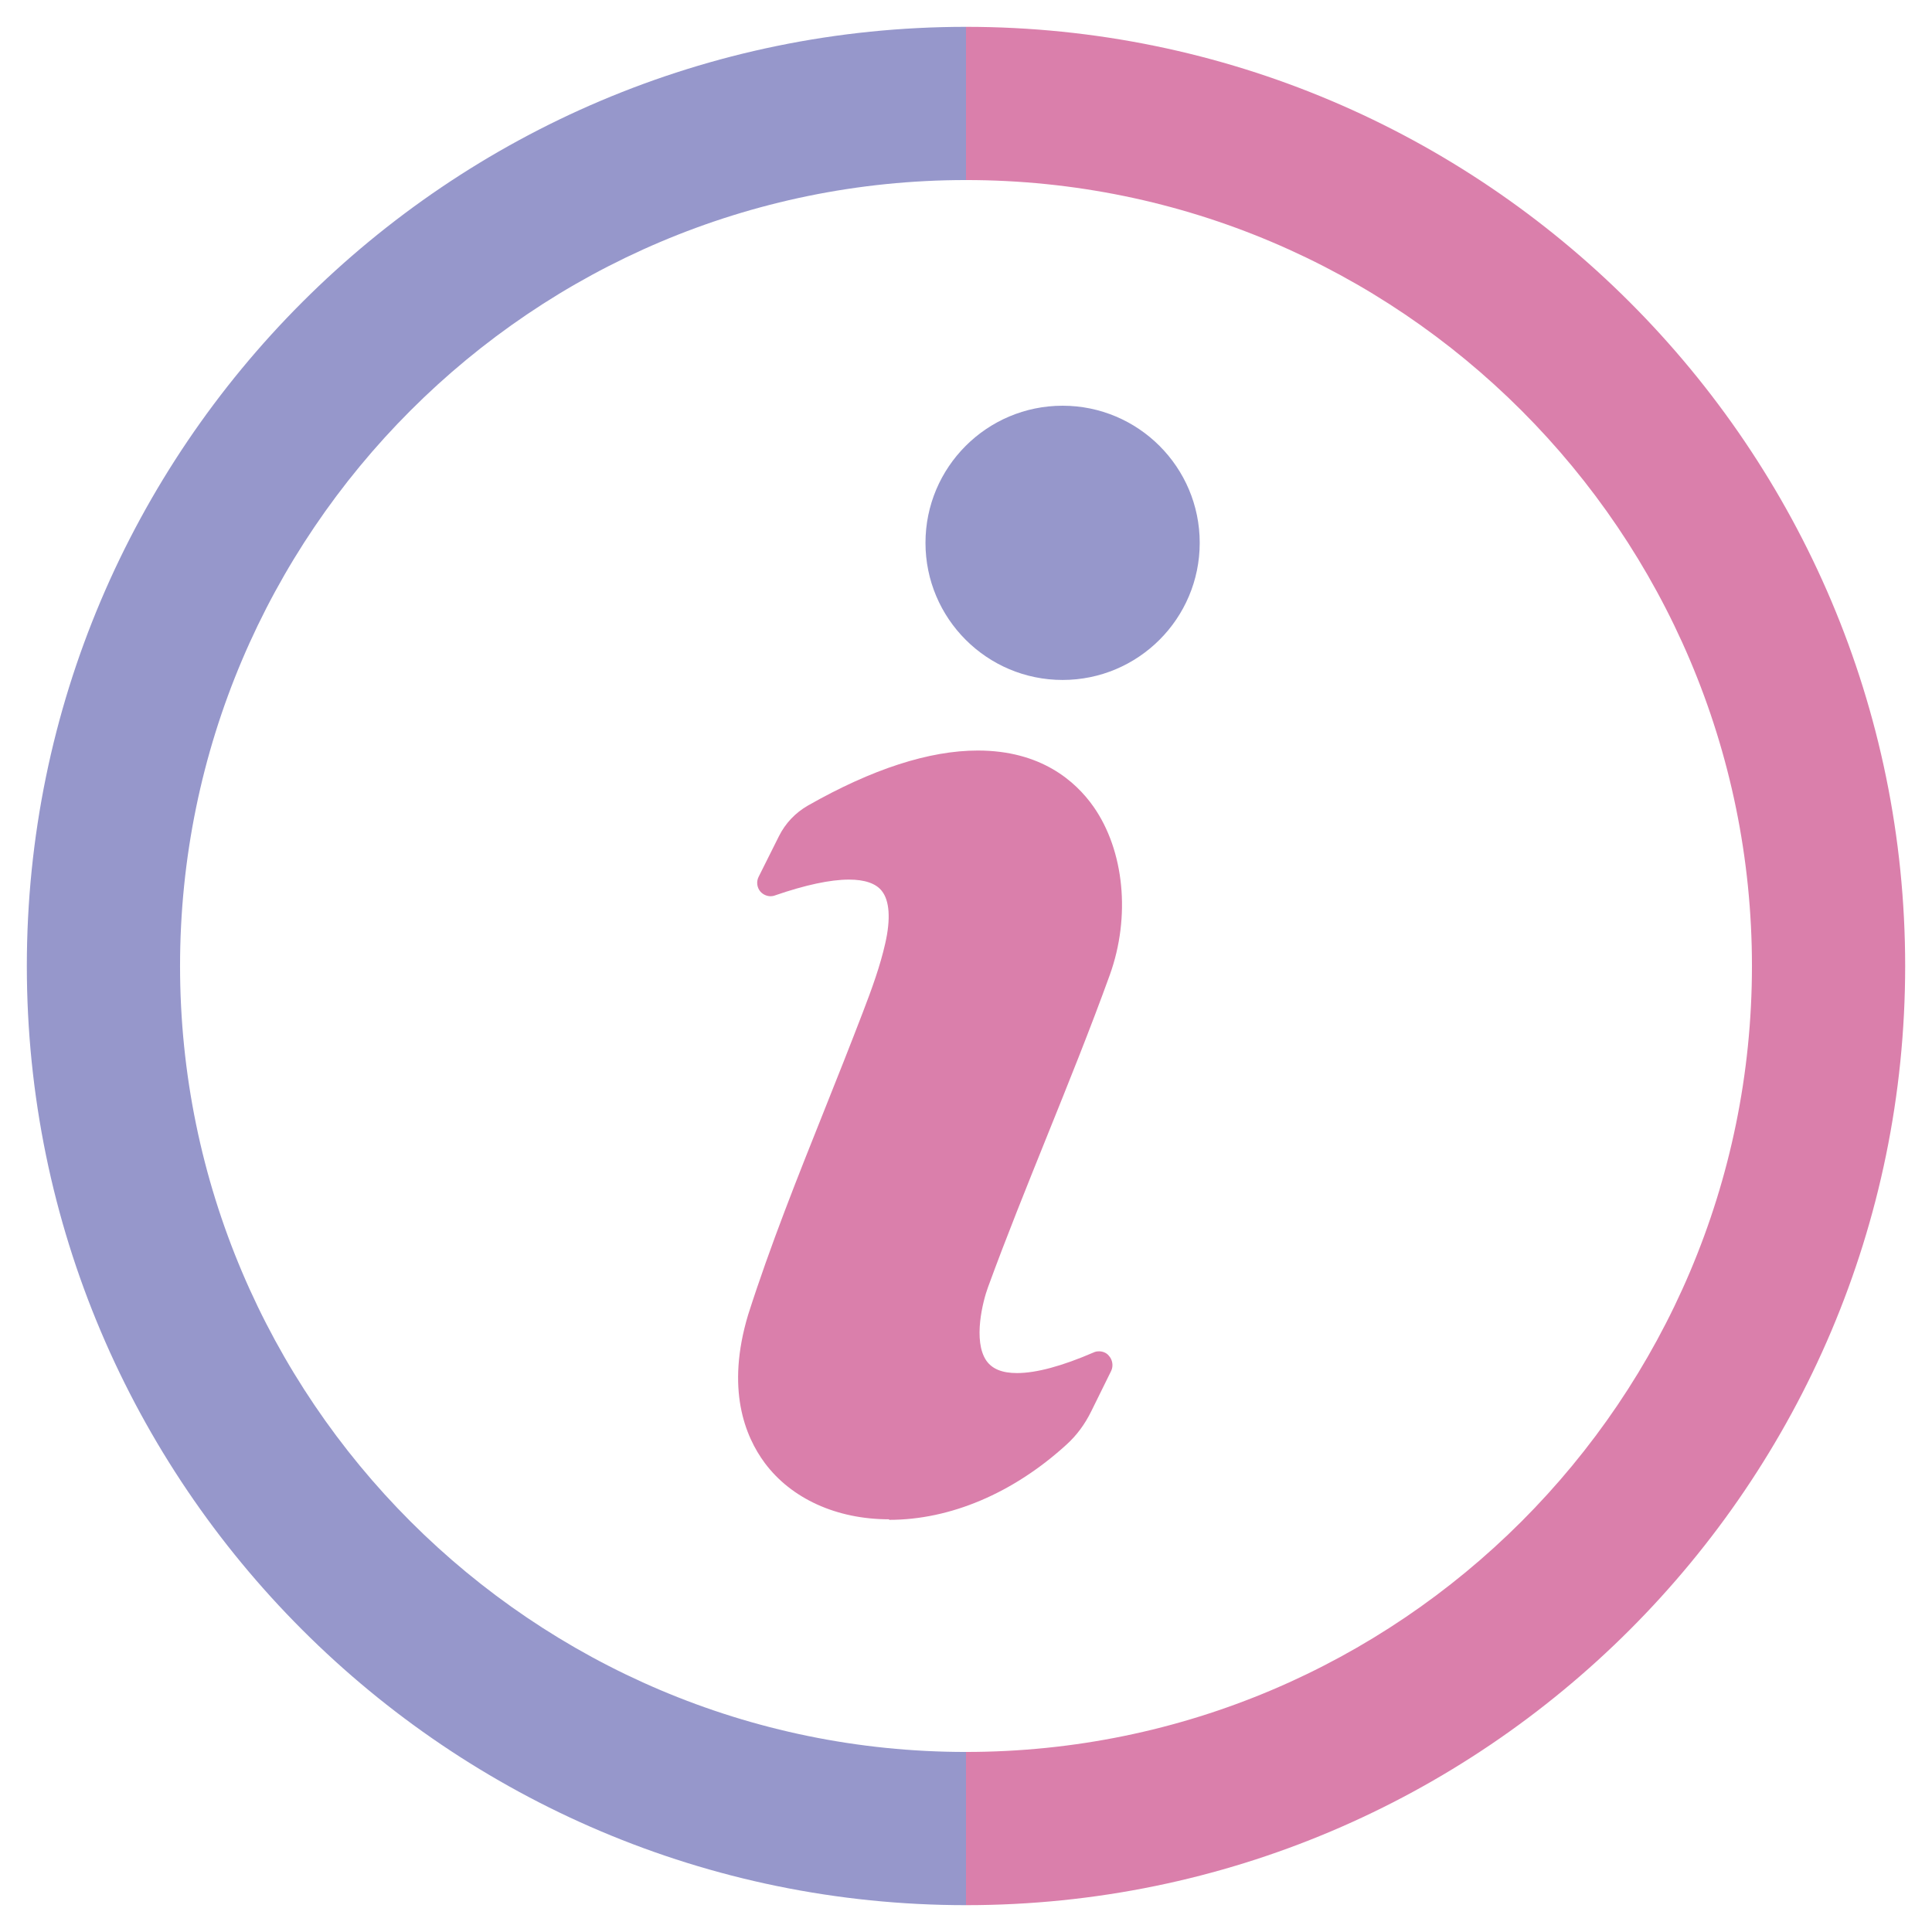
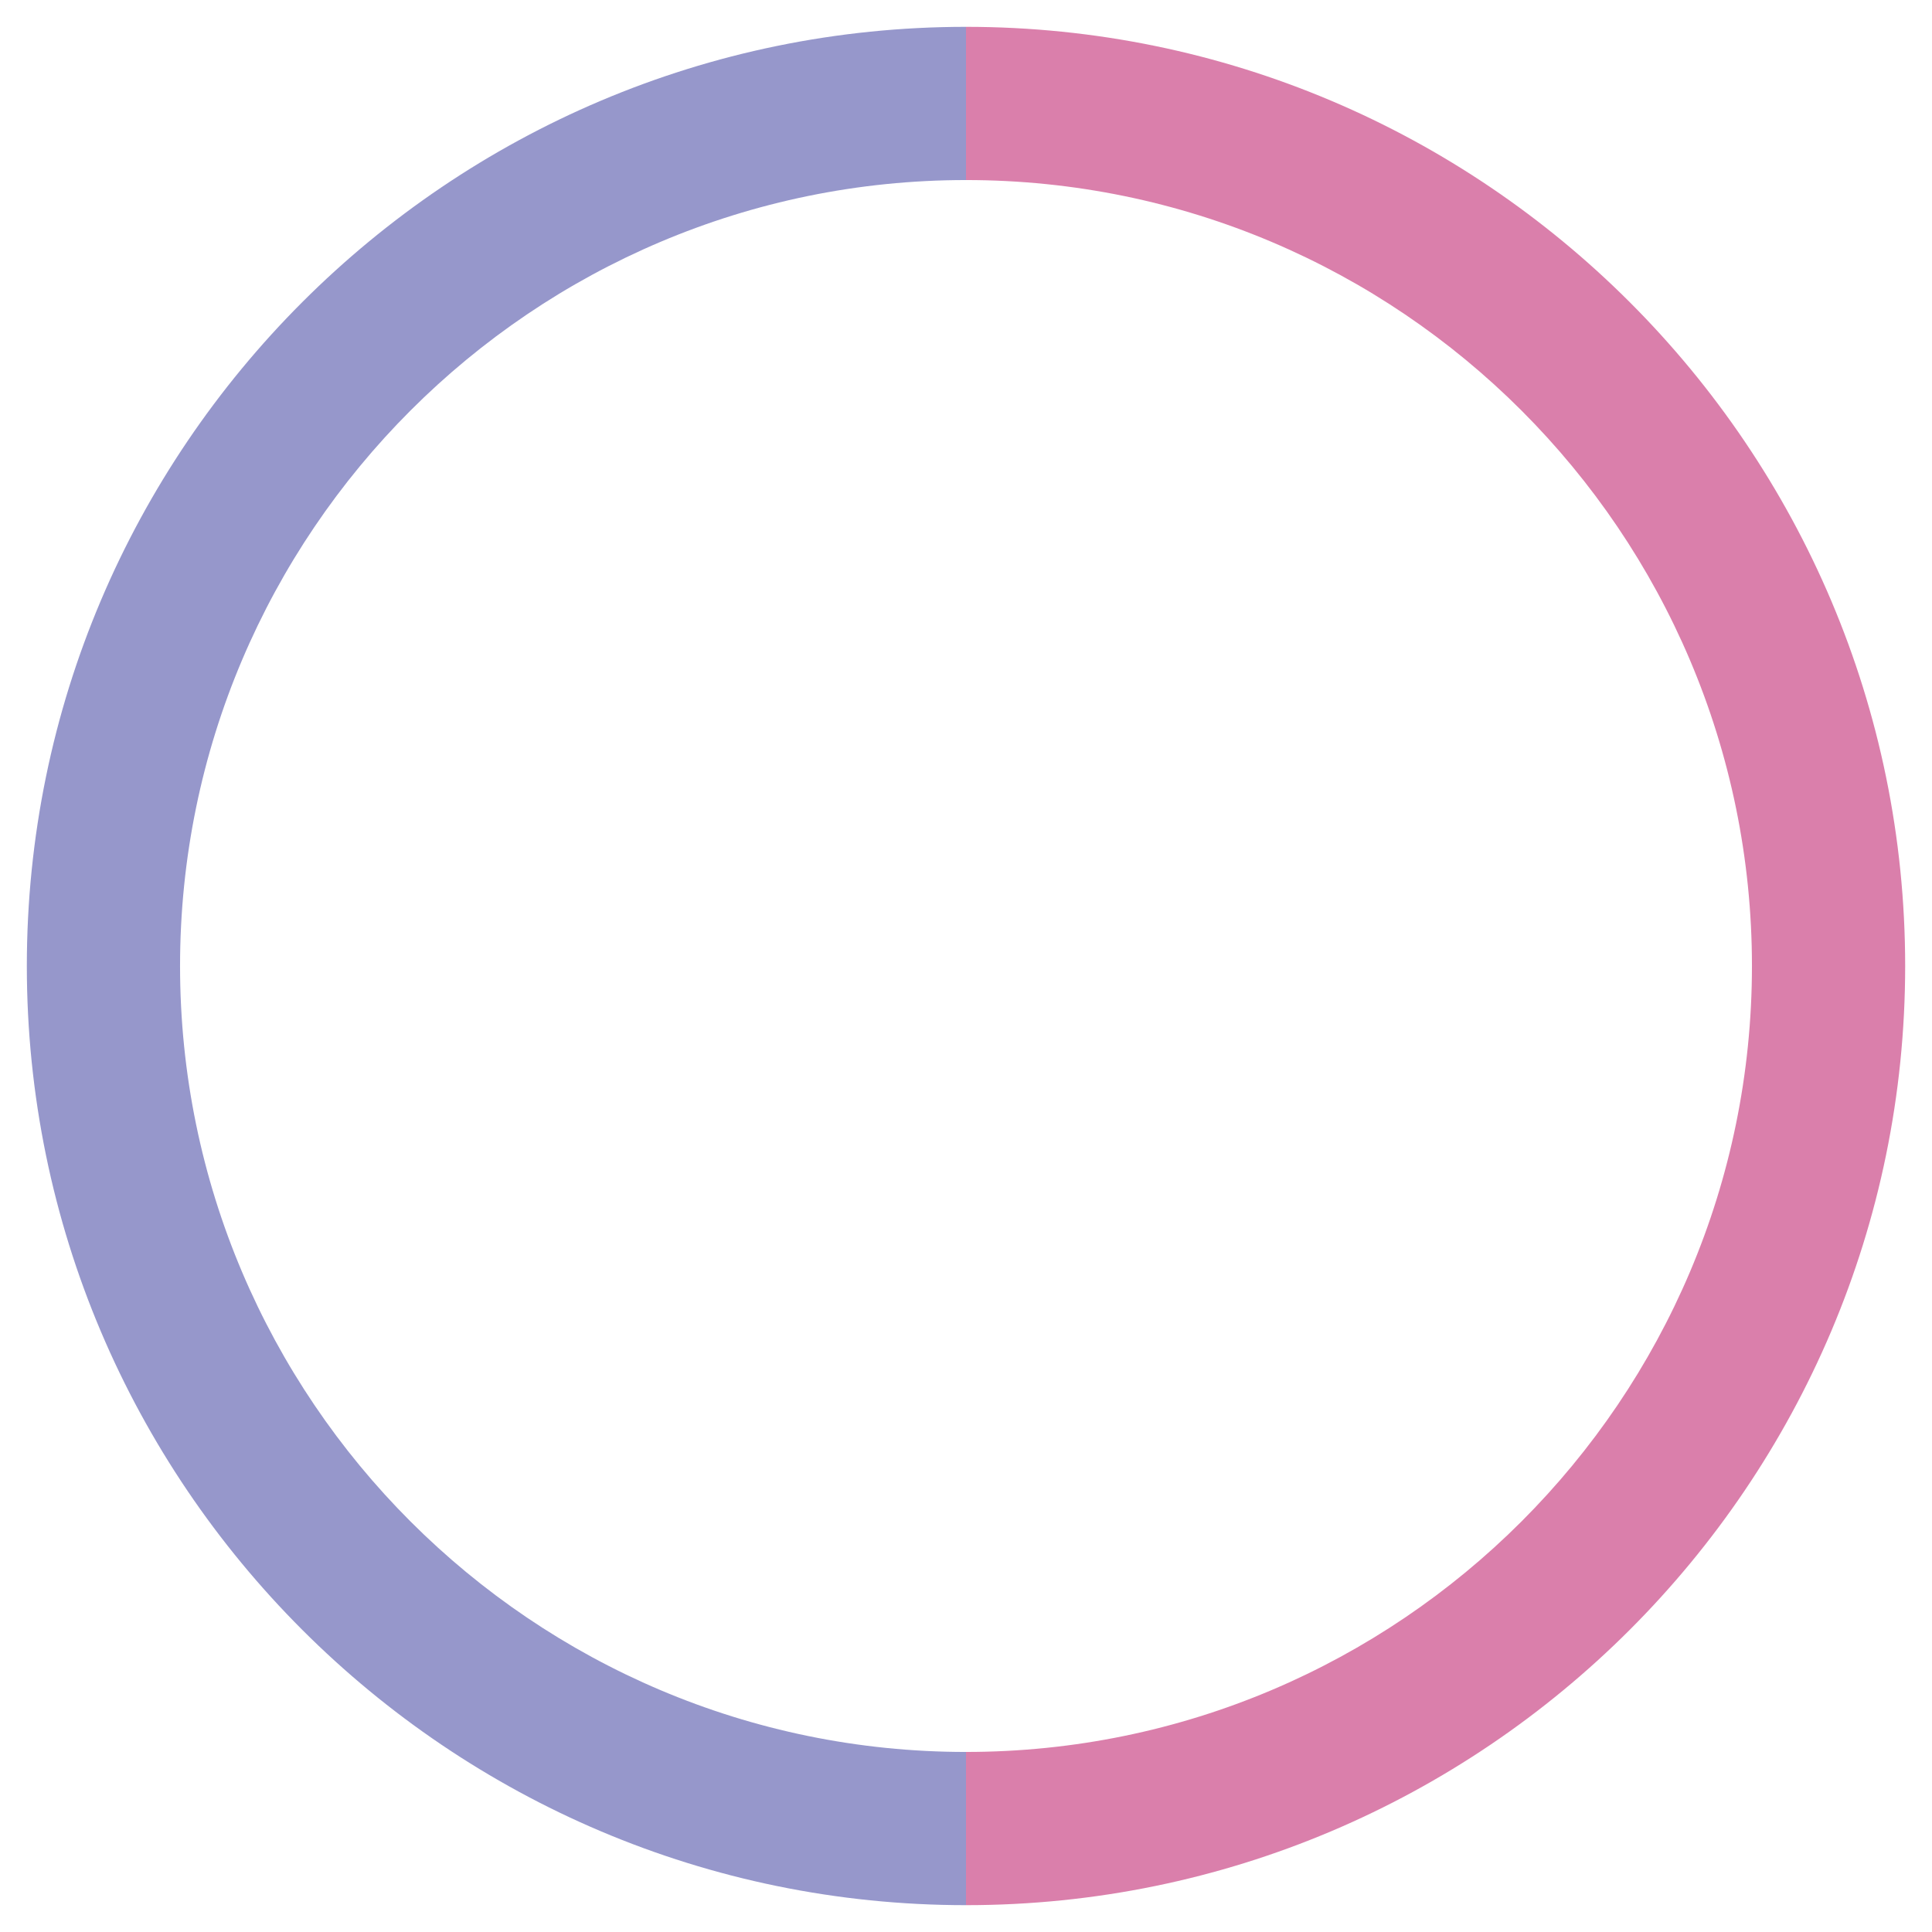
<svg xmlns="http://www.w3.org/2000/svg" id="Layer_1" data-name="Layer 1" viewBox="0 0 72 72">
  <defs>
    <style>
      .cls-1 {
        fill: #9697cb;
      }

      .cls-2 {
        fill: #da7fab;
      }
    </style>
  </defs>
  <g id="Information_-_Colour" data-name="Information - Colour">
-     <path class="cls-2" d="M33.13,56.62c-1.95,0-3.64-.77-4.63-2.1-.74-1-1.45-2.76-.62-5.52.83-2.6,1.86-5.17,2.85-7.65.48-1.2.96-2.41,1.42-3.61.35-.91.65-1.74.84-2.58.21-.92.16-1.6-.13-1.96-.22-.28-.64-.42-1.22-.42-.7,0-1.63.2-2.76.59-.05.02-.11.03-.16.03-.14,0-.28-.06-.38-.17-.13-.15-.16-.37-.07-.55l.76-1.52c.24-.48.61-.87,1.08-1.14,2.39-1.36,4.52-2.05,6.33-2.05,2.35,0,3.64,1.14,4.31,2.09,1.15,1.64,1.39,4.1.61,6.27-.73,2.02-1.55,4.05-2.34,6.01-.74,1.84-1.51,3.74-2.2,5.63-.19.51-.57,2-.06,2.74.22.31.59.46,1.14.46.72,0,1.68-.26,2.86-.77.06-.03.13-.04.2-.04.13,0,.27.05.36.16.14.15.18.38.09.57l-.74,1.5c-.24.49-.55.91-.94,1.26-1.98,1.8-4.32,2.79-6.59,2.79Z" />
-     <path class="cls-1" d="M39.6,25.34c-2.82,0-5.11-2.29-5.11-5.11s2.29-5.11,5.11-5.11,5.11,2.29,5.11,5.11-2.29,5.11-5.11,5.11Z" />
    <path class="cls-2" d="M36,71v-5.71c16.15,0,29.29-13.14,29.29-29.29S52.15,6.71,36,6.71V1c19.3,0,35,15.7,35,35s-15.7,35-35,35" />
    <path class="cls-1" d="M36,71C16.7,71,1,55.3,1,36S16.7,1,36,1v5.71c-16.15,0-29.29,13.14-29.29,29.29s13.14,29.29,29.29,29.29v5.71Z" />
  </g>
</svg>